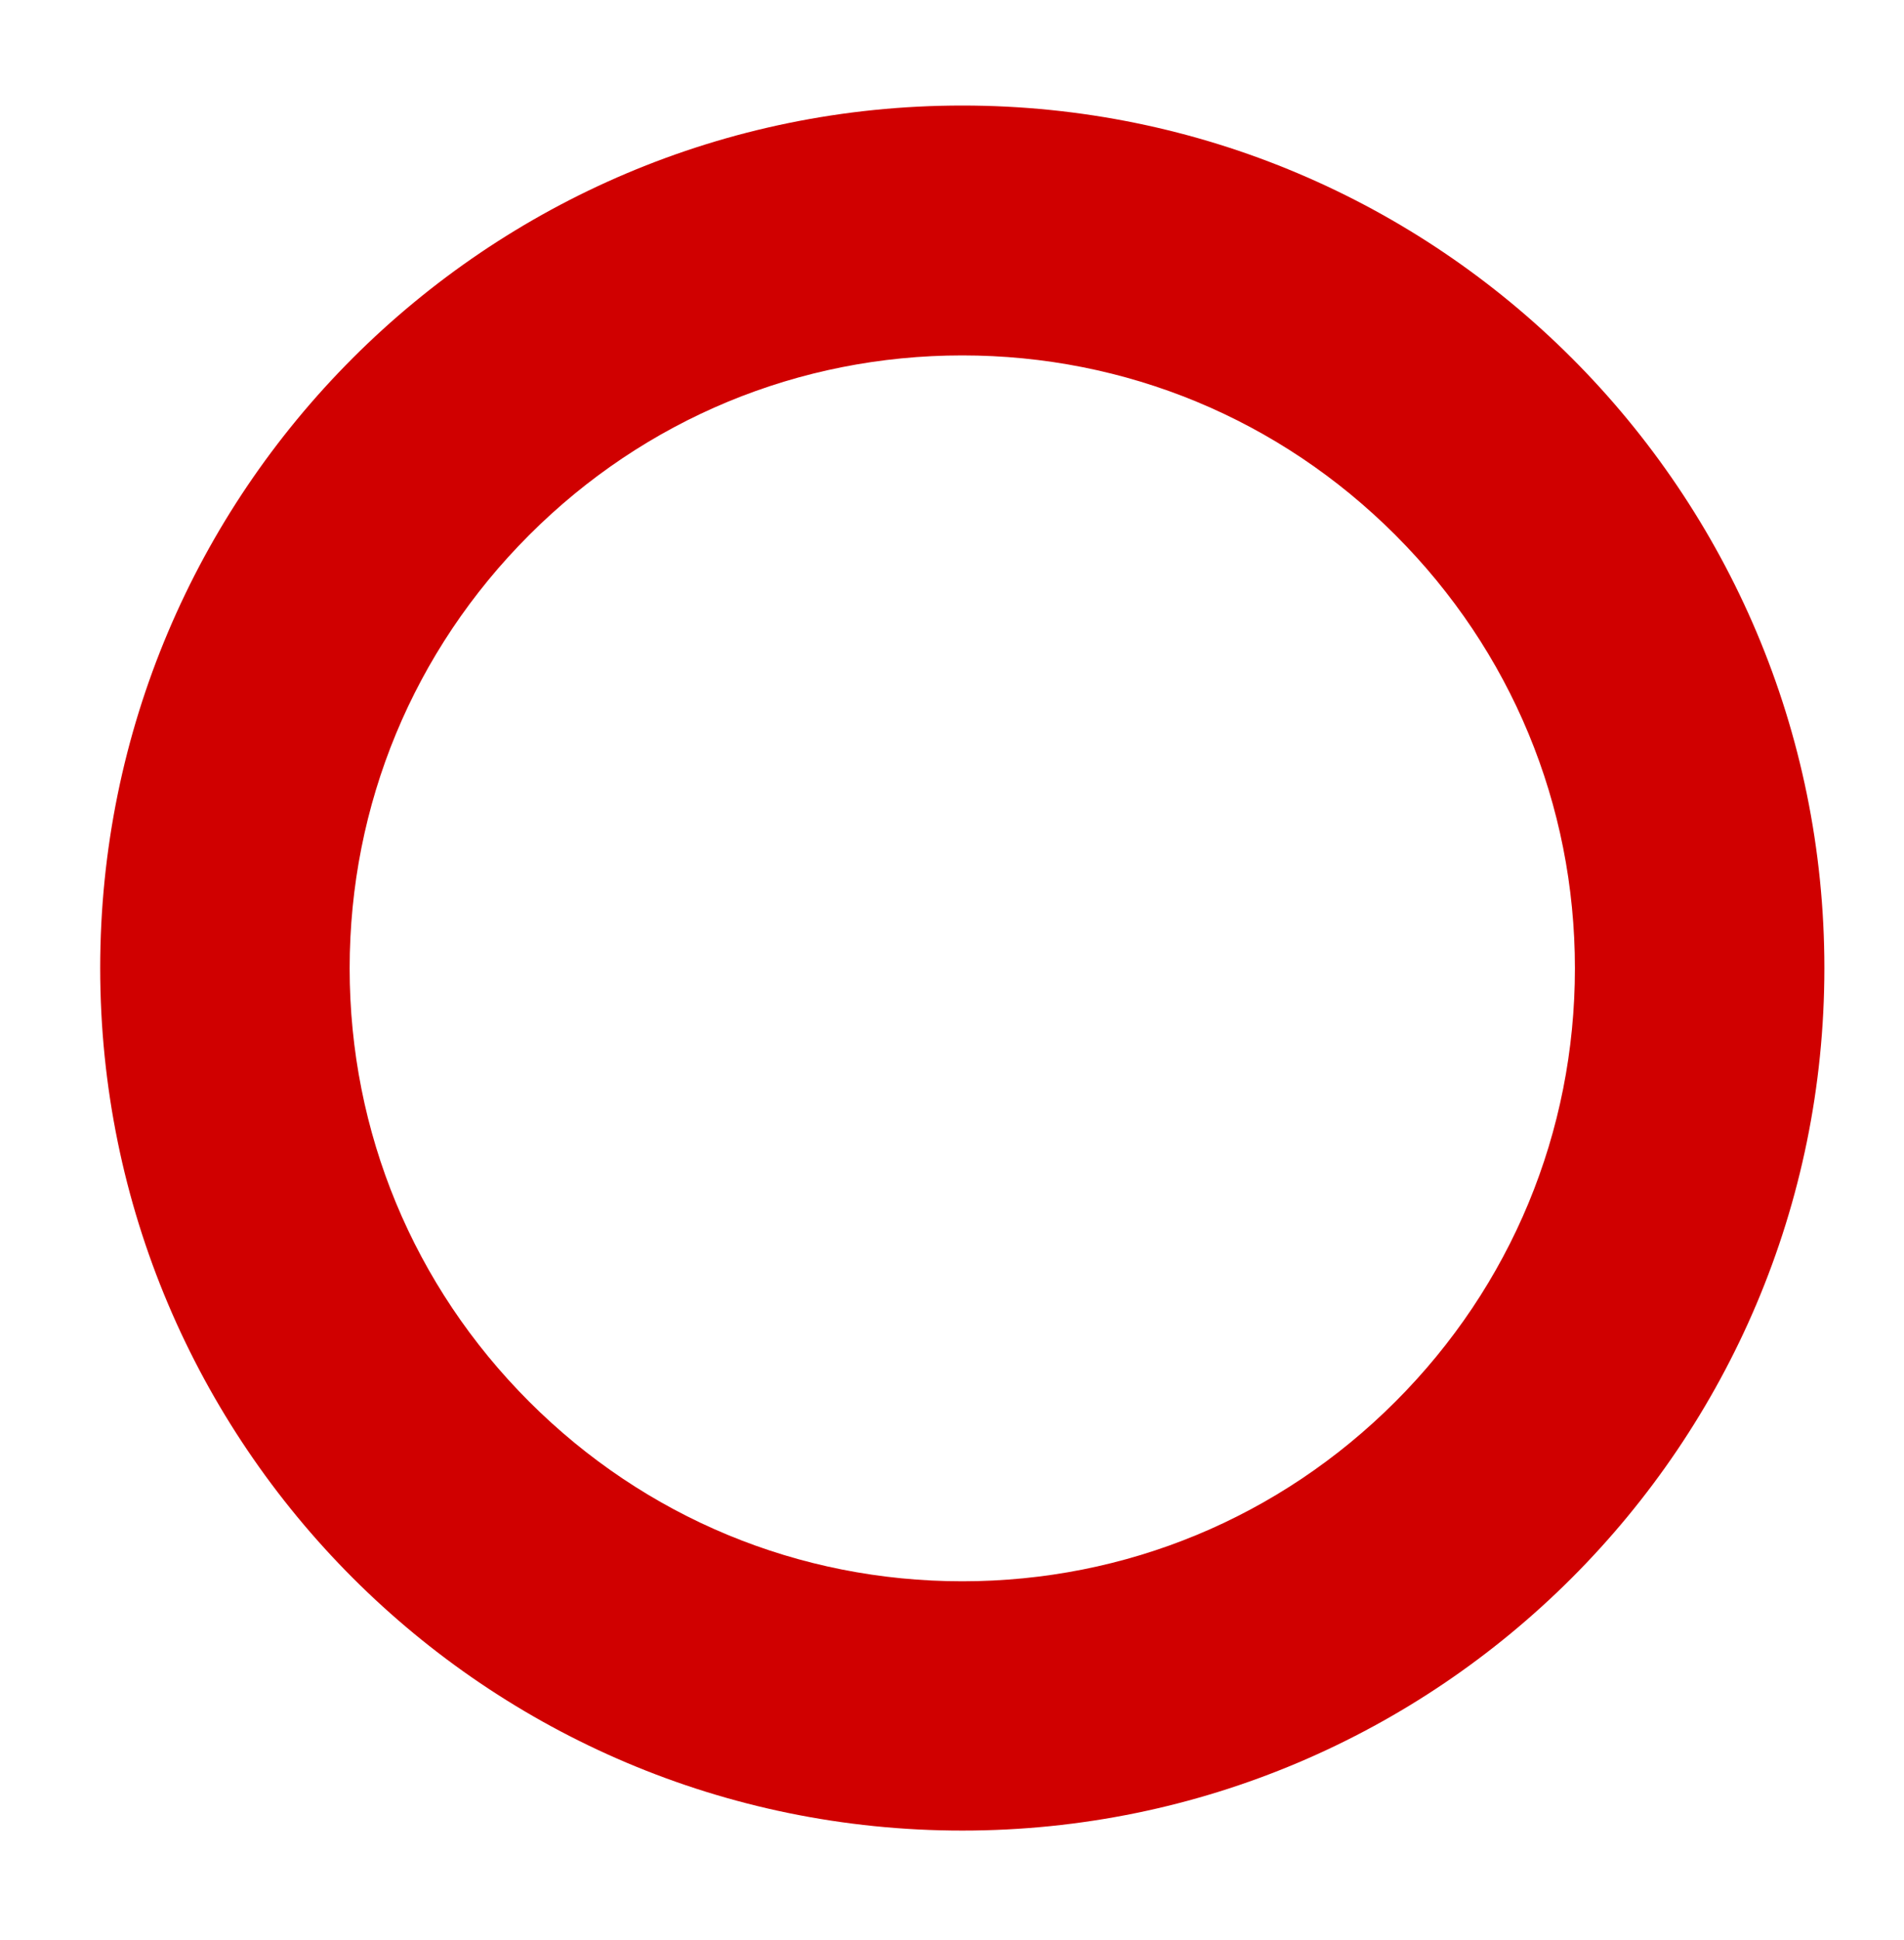
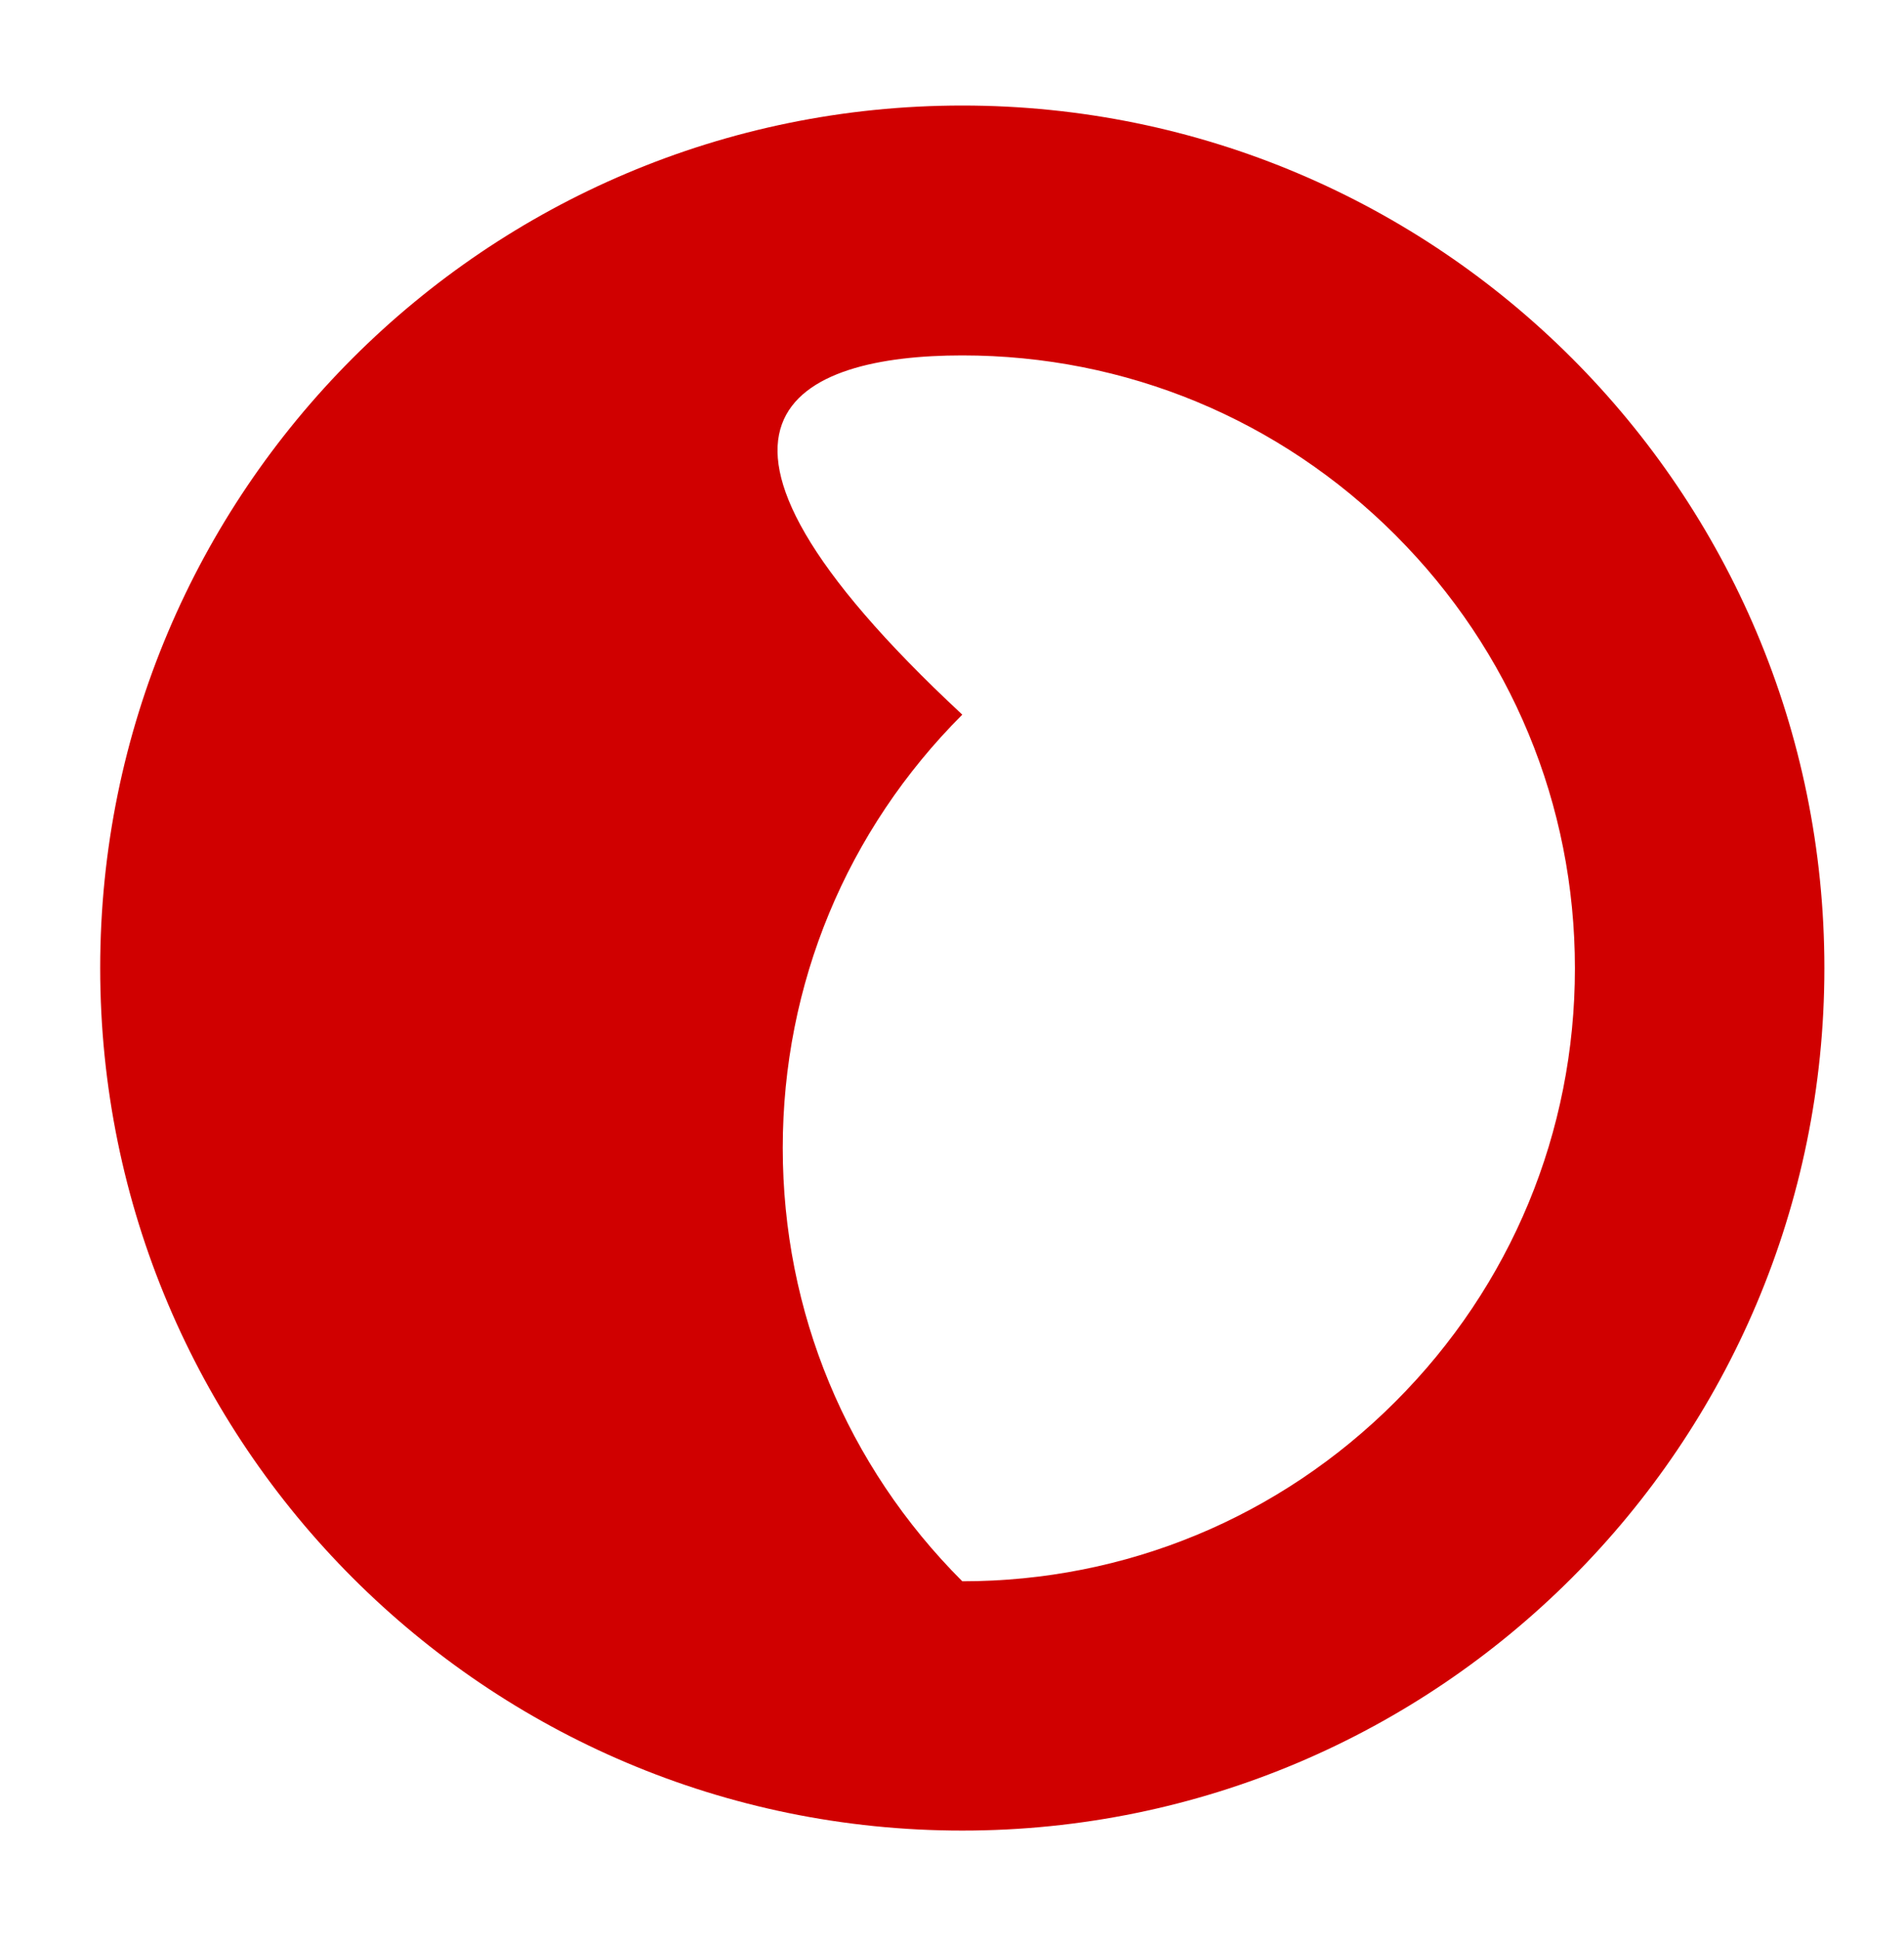
<svg xmlns="http://www.w3.org/2000/svg" version="1.1" id="Capa_1" x="0px" y="0px" viewBox="0 0 648 660" style="enable-background:new 0 0 648 660;" xml:space="preserve">
  <style type="text/css">
	.st0{fill:#D00000;}
</style>
  <g>
-     <path class="st0" d="M327.5,120.9c55.7,0,108,21.7,147.4,61.1c39.4,39.4,61.1,91.7,61.1,147.4s-21.7,108-61.1,147.4   c-39.4,39.4-91.7,61.1-147.4,61.1s-108-21.7-147.4-61.1c-39.4-39.4-61.1-91.7-61.1-147.4s21.7-108,61.1-147.4   C219.5,142.6,271.8,120.9,327.5,120.9 M327.5,35.9c-162.1,0-293.4,131.4-293.4,293.4s131.4,293.4,293.4,293.4   s293.4-131.4,293.4-293.4S489.6,35.9,327.5,35.9L327.5,35.9z" />
+     <path class="st0" d="M327.5,120.9c55.7,0,108,21.7,147.4,61.1c39.4,39.4,61.1,91.7,61.1,147.4s-21.7,108-61.1,147.4   c-39.4,39.4-91.7,61.1-147.4,61.1c-39.4-39.4-61.1-91.7-61.1-147.4s21.7-108,61.1-147.4   C219.5,142.6,271.8,120.9,327.5,120.9 M327.5,35.9c-162.1,0-293.4,131.4-293.4,293.4s131.4,293.4,293.4,293.4   s293.4-131.4,293.4-293.4S489.6,35.9,327.5,35.9L327.5,35.9z" />
  </g>
</svg>